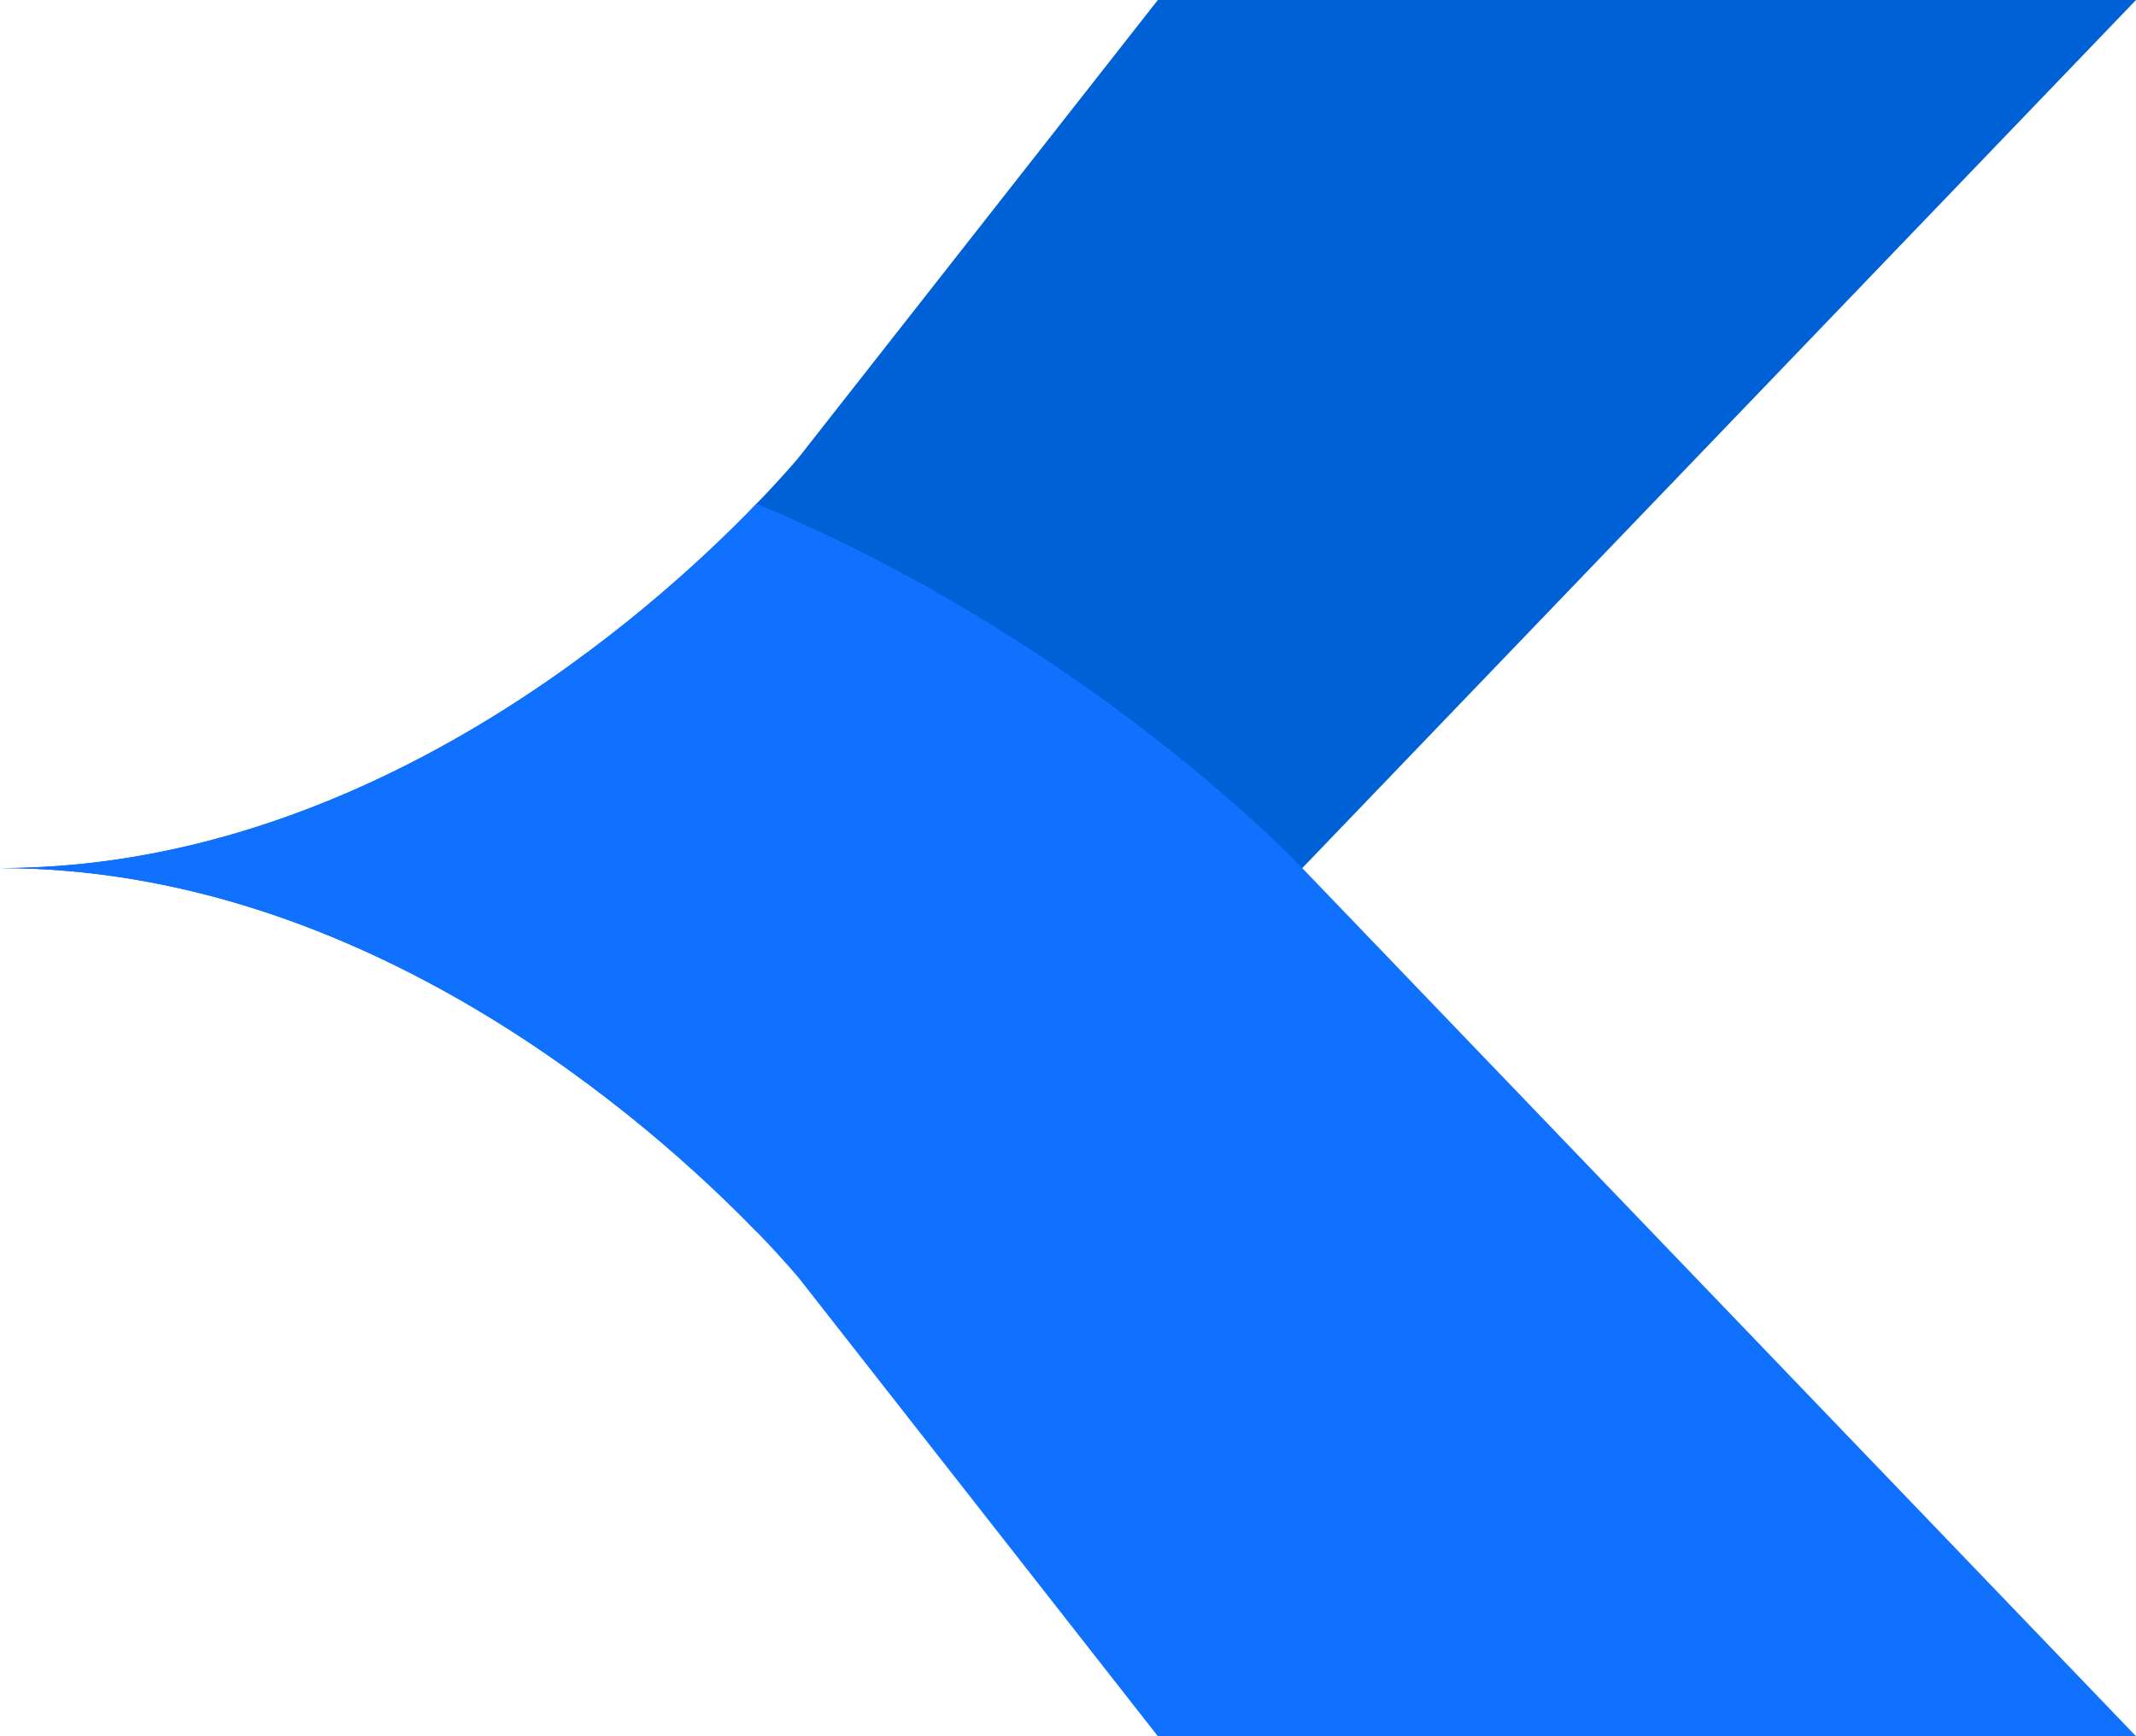
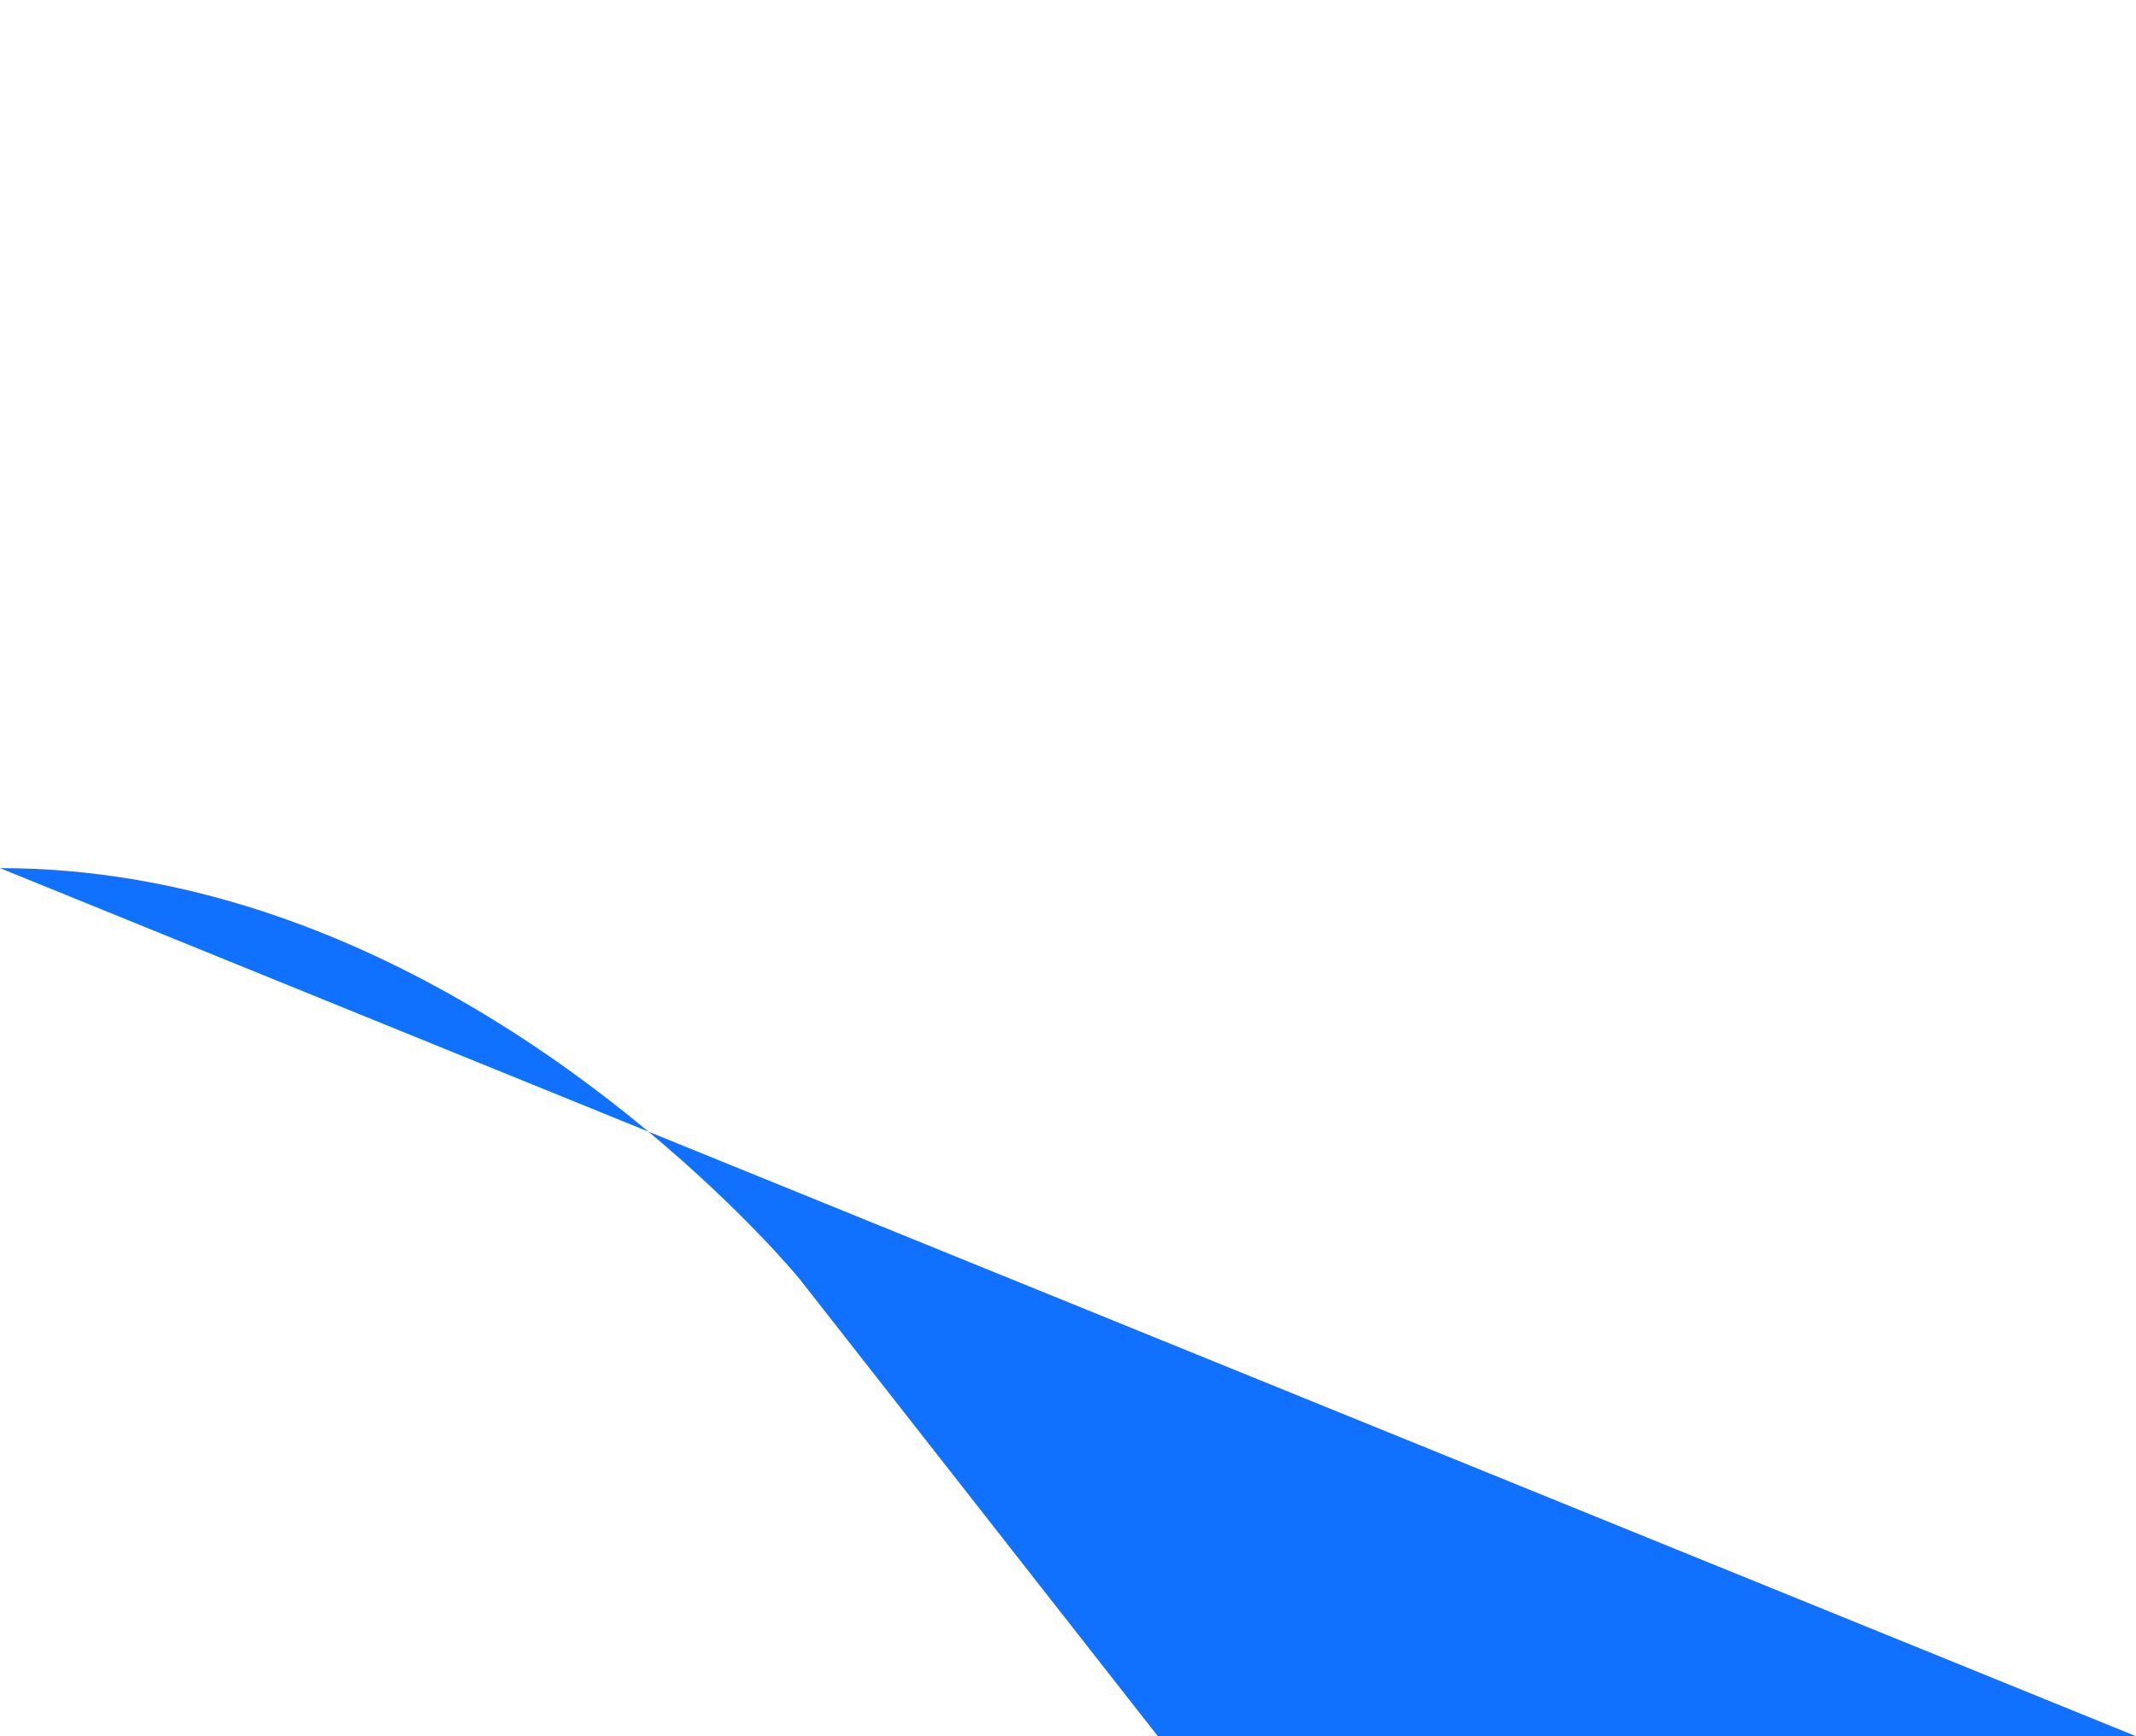
<svg xmlns="http://www.w3.org/2000/svg" viewBox="0 0 2024.6 1645.78">
  <g data-name="Layer 2">
    <g data-name="Layer 1">
-       <path d="m2024.6 0-790.26 822.89s-199 212.49-517.29 344.6C618.36 1065.62 347 822.89 0 822.89c347 0 618.36-242.73 717.05-345.39 26.26-27.06 40.58-44.57 40.58-44.57L1097.46 0Z" style="fill:#0061d6" />
-       <path d="M2024.6 1645.78h-927.14l-339.83-433.73s-14.32-17.5-40.58-44.56C618.36 1065.62 347 822.89 0 822.89c347 0 618.36-242.73 717.05-345.39 318.33 132.9 517.29 345.39 517.29 345.39Z" style="fill:#1071ff" />
+       <path d="M2024.6 1645.78h-927.14l-339.83-433.73s-14.32-17.5-40.58-44.56C618.36 1065.62 347 822.89 0 822.89Z" style="fill:#1071ff" />
    </g>
  </g>
</svg>